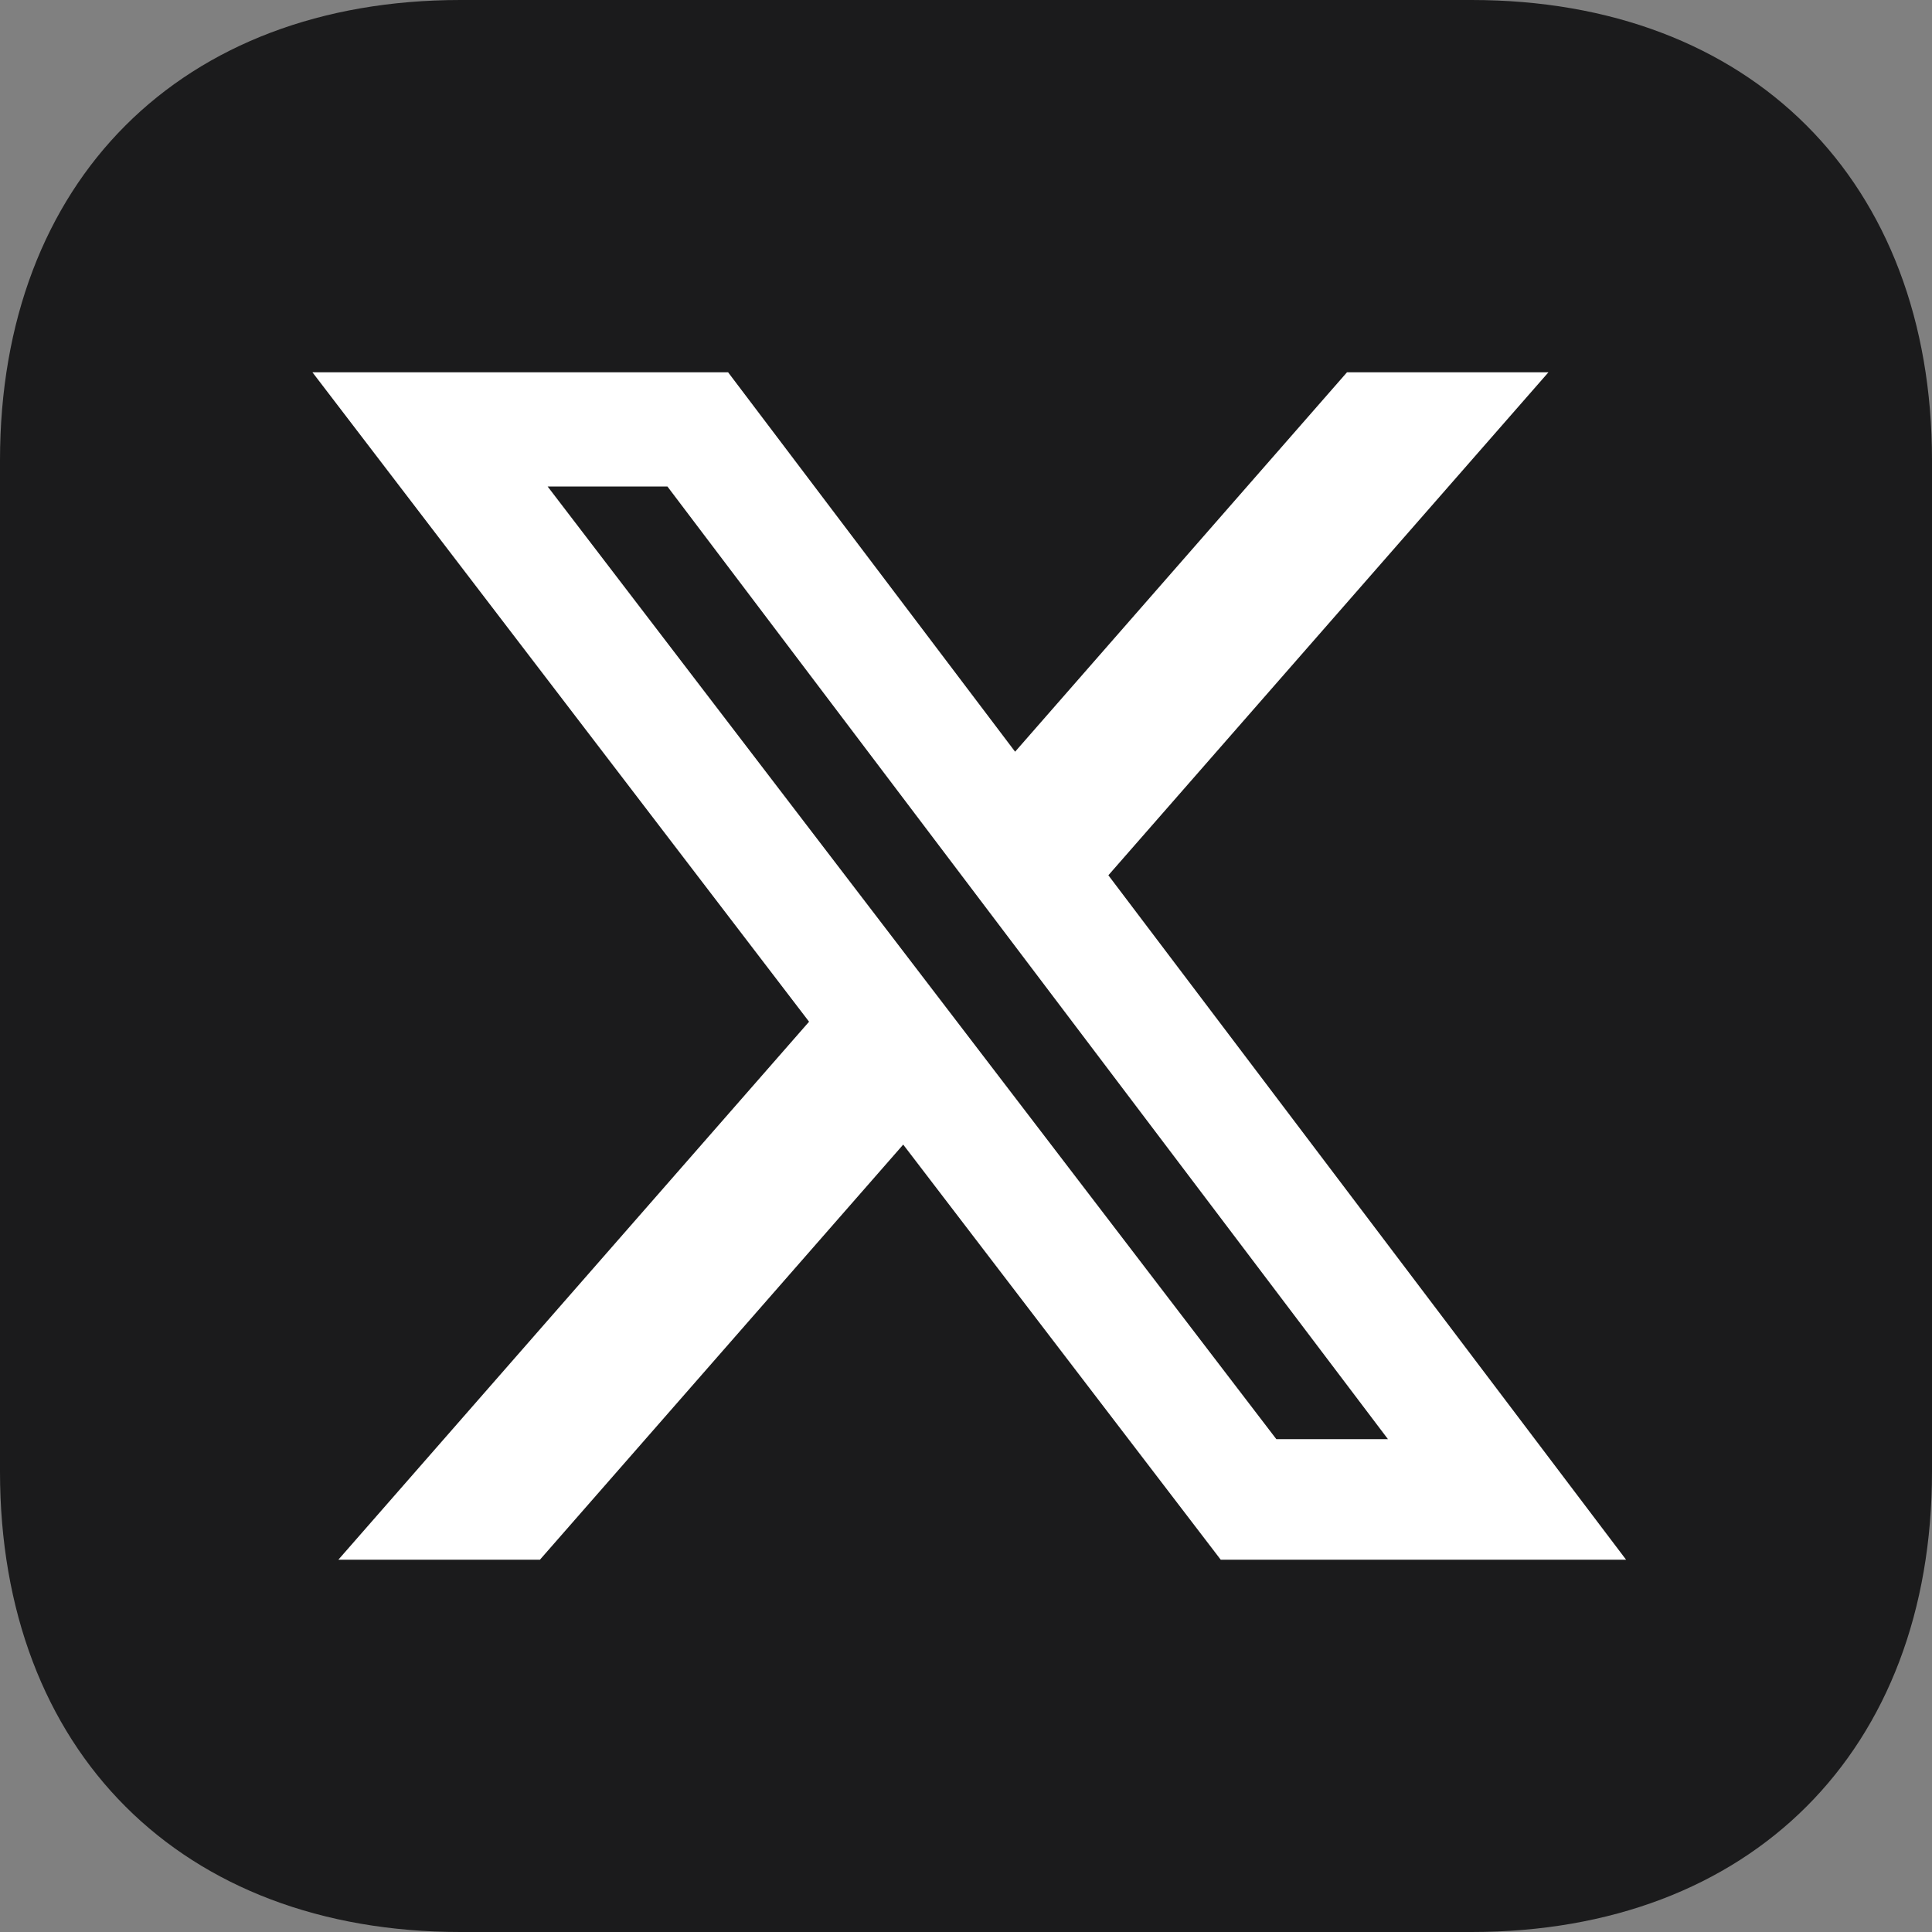
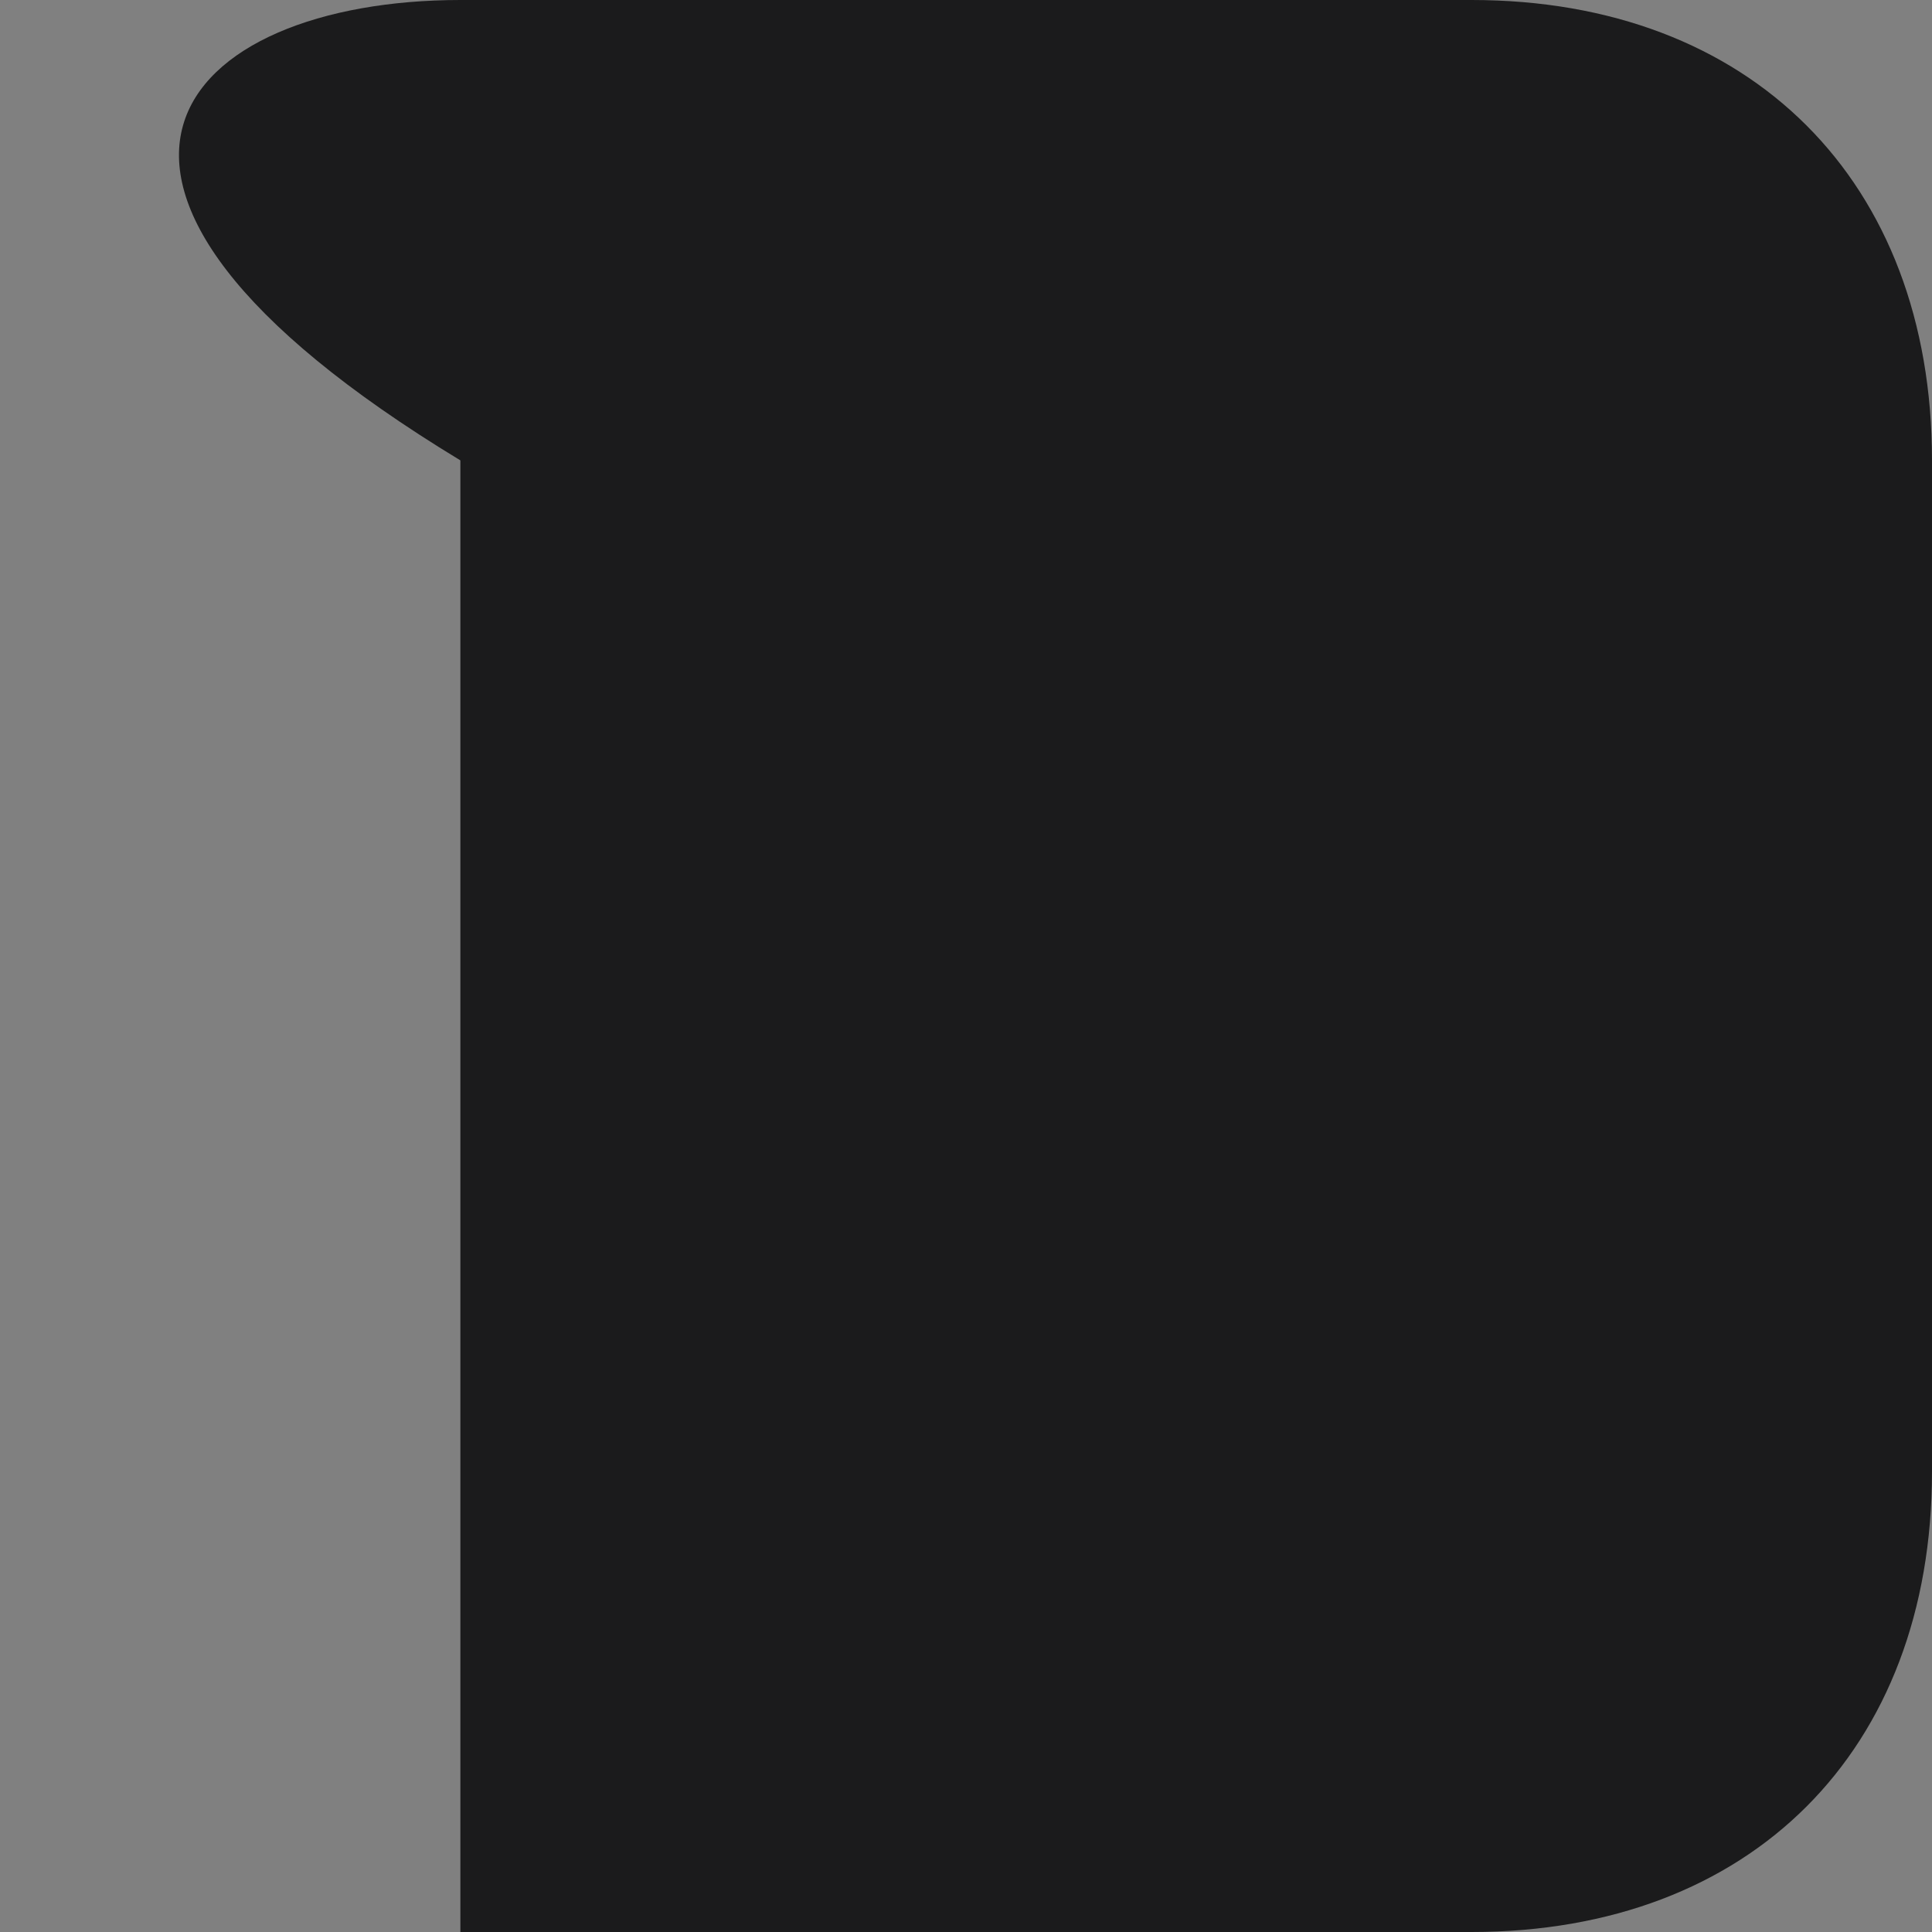
<svg xmlns="http://www.w3.org/2000/svg" width="48" height="48" viewBox="0 0 48 48" fill="none">
  <rect x="0" y="0" width="48" height="48" fill="#808080" stroke="none" />
-   <path fill-rule="evenodd" clip-rule="evenodd" d="M36.562 0C43.5 0 48 4.5 48 11.438V36.562C48 43.5 43.5 48 36.562 48H11.438C4.5 48 0 43.5 0 36.562V11.438C0 4.5 4.5 0 11.438 0H36.562Z" fill="#1B1B1C" />
-   <path d="M33.466 9.249H38.471L27.537 21.746L40.4 38.751H30.329L22.44 28.437L13.414 38.751H8.406L20.101 25.384L7.762 9.249H18.089L25.22 18.676L33.466 9.249ZM31.71 35.755H34.483L16.582 12.087H13.606L31.71 35.755Z" fill="white" />
+   <path fill-rule="evenodd" clip-rule="evenodd" d="M36.562 0C43.5 0 48 4.5 48 11.438V36.562C48 43.5 43.5 48 36.562 48H11.438V11.438C0 4.5 4.5 0 11.438 0H36.562Z" fill="#1B1B1C" />
</svg>